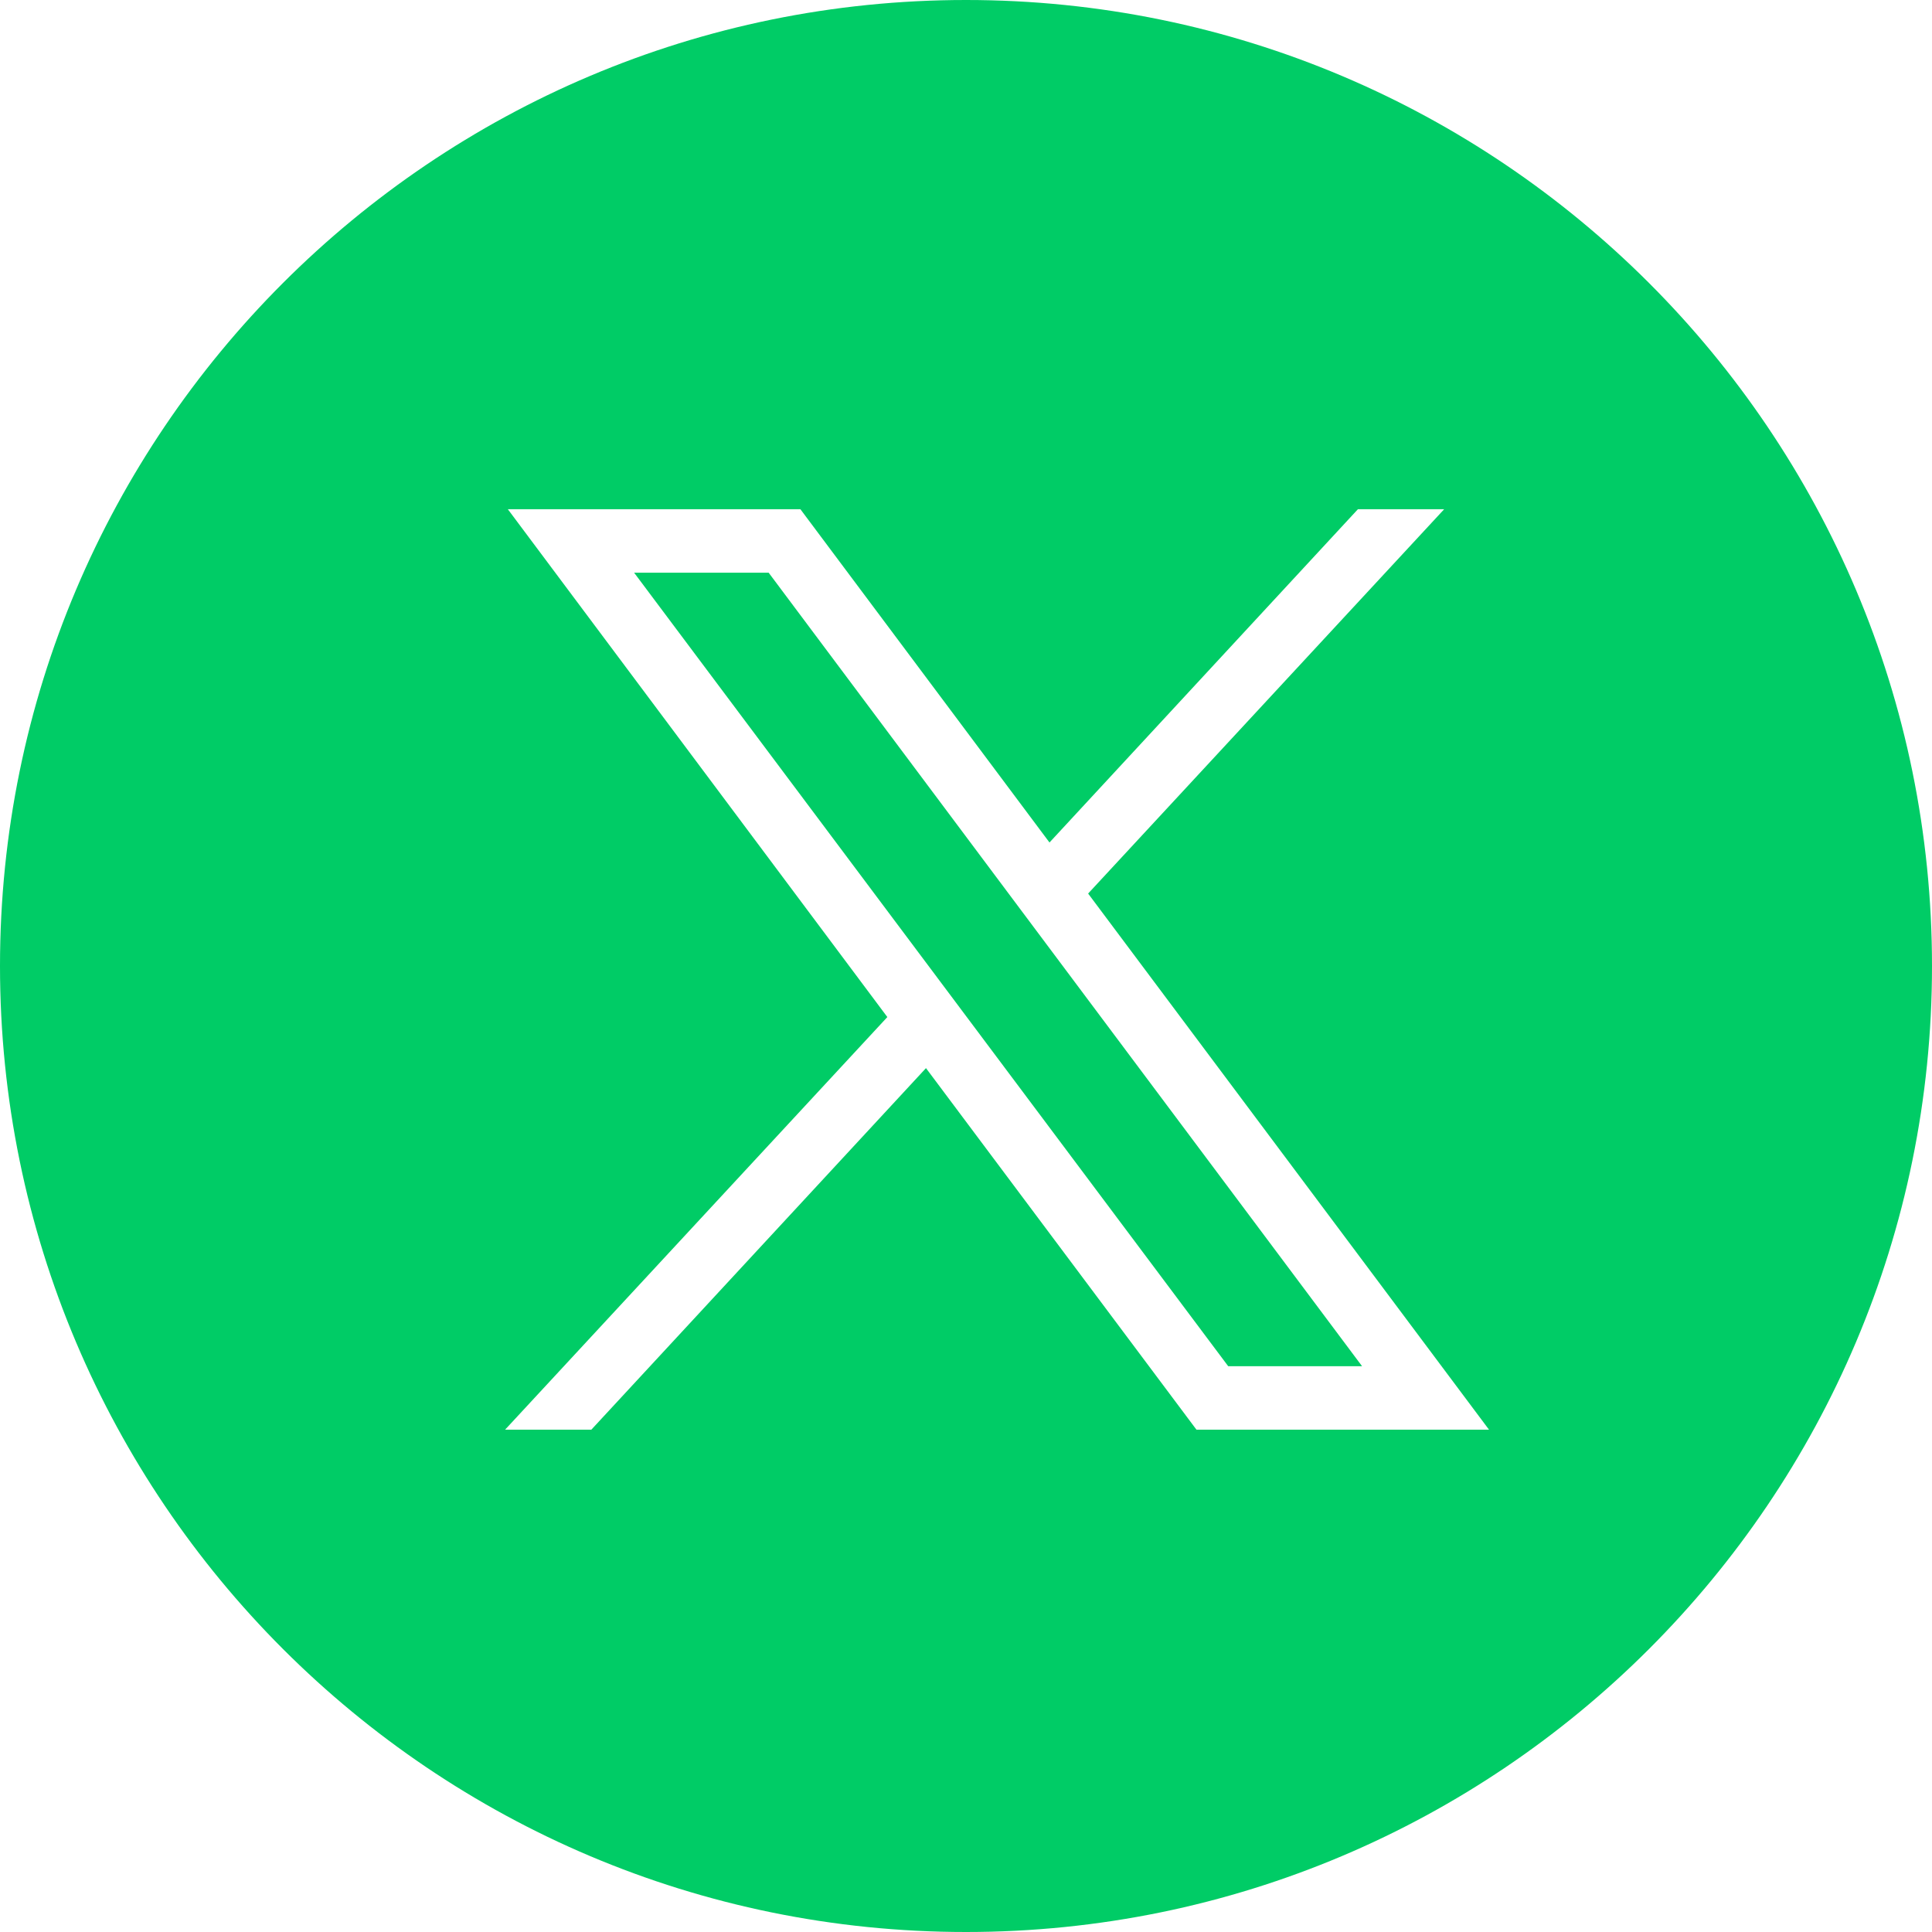
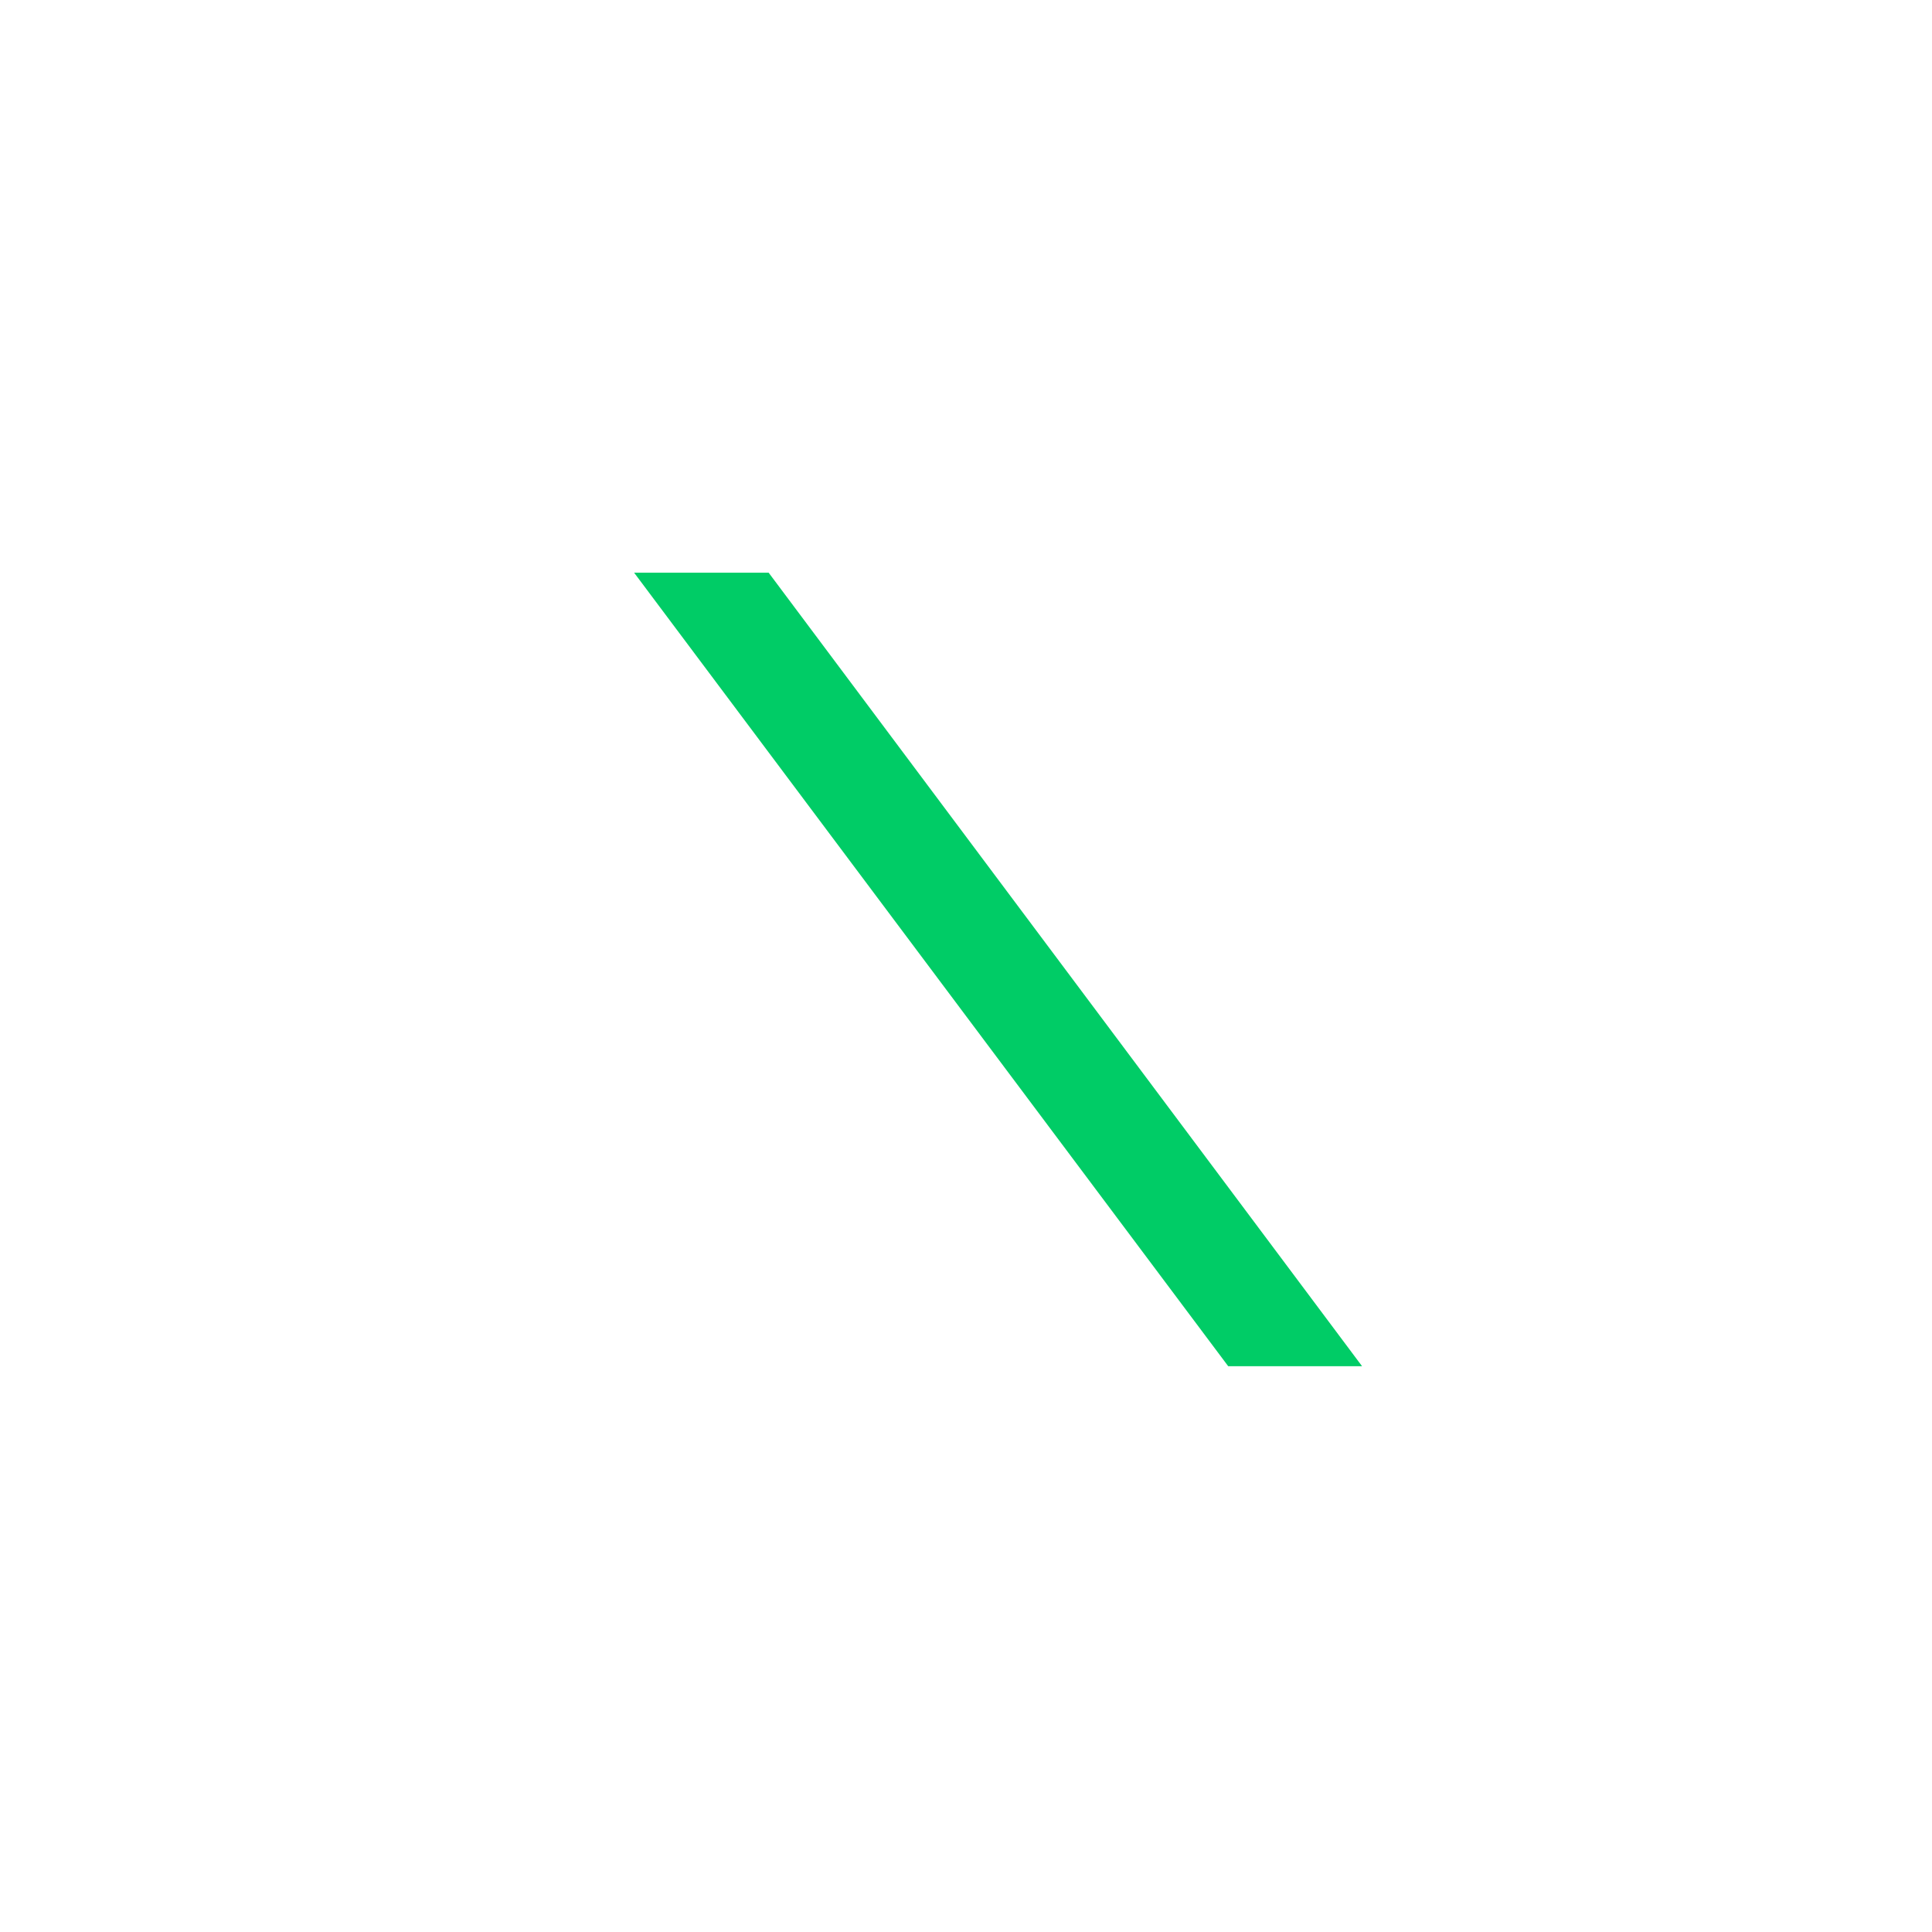
<svg xmlns="http://www.w3.org/2000/svg" version="1.1" id="Layer_1" x="0px" y="0px" viewBox="0 0 280 280" style="enable-background:new 0 0 280 280;" xml:space="preserve">
  <style type="text/css">
	.st0{fill:#00CC66;}
</style>
  <g>
-     <path class="st0" d="M140,0C62.7,0,0,62.7,0,140s62.7,140,140,140s140-62.7,140-140S217.3,0,140,0z M173.4,207.2l-39.2-52.4   l-48.5,52.4H73.2l55.4-59.8l-55-73.6H116l36.1,48.3l44.7-48.3h12.5l-51.6,55.7l58.1,77.7H173.4z" />
    <polygon class="st0" points="91.9,83 178,198 197.4,198 111.4,83  " />
  </g>
</svg>